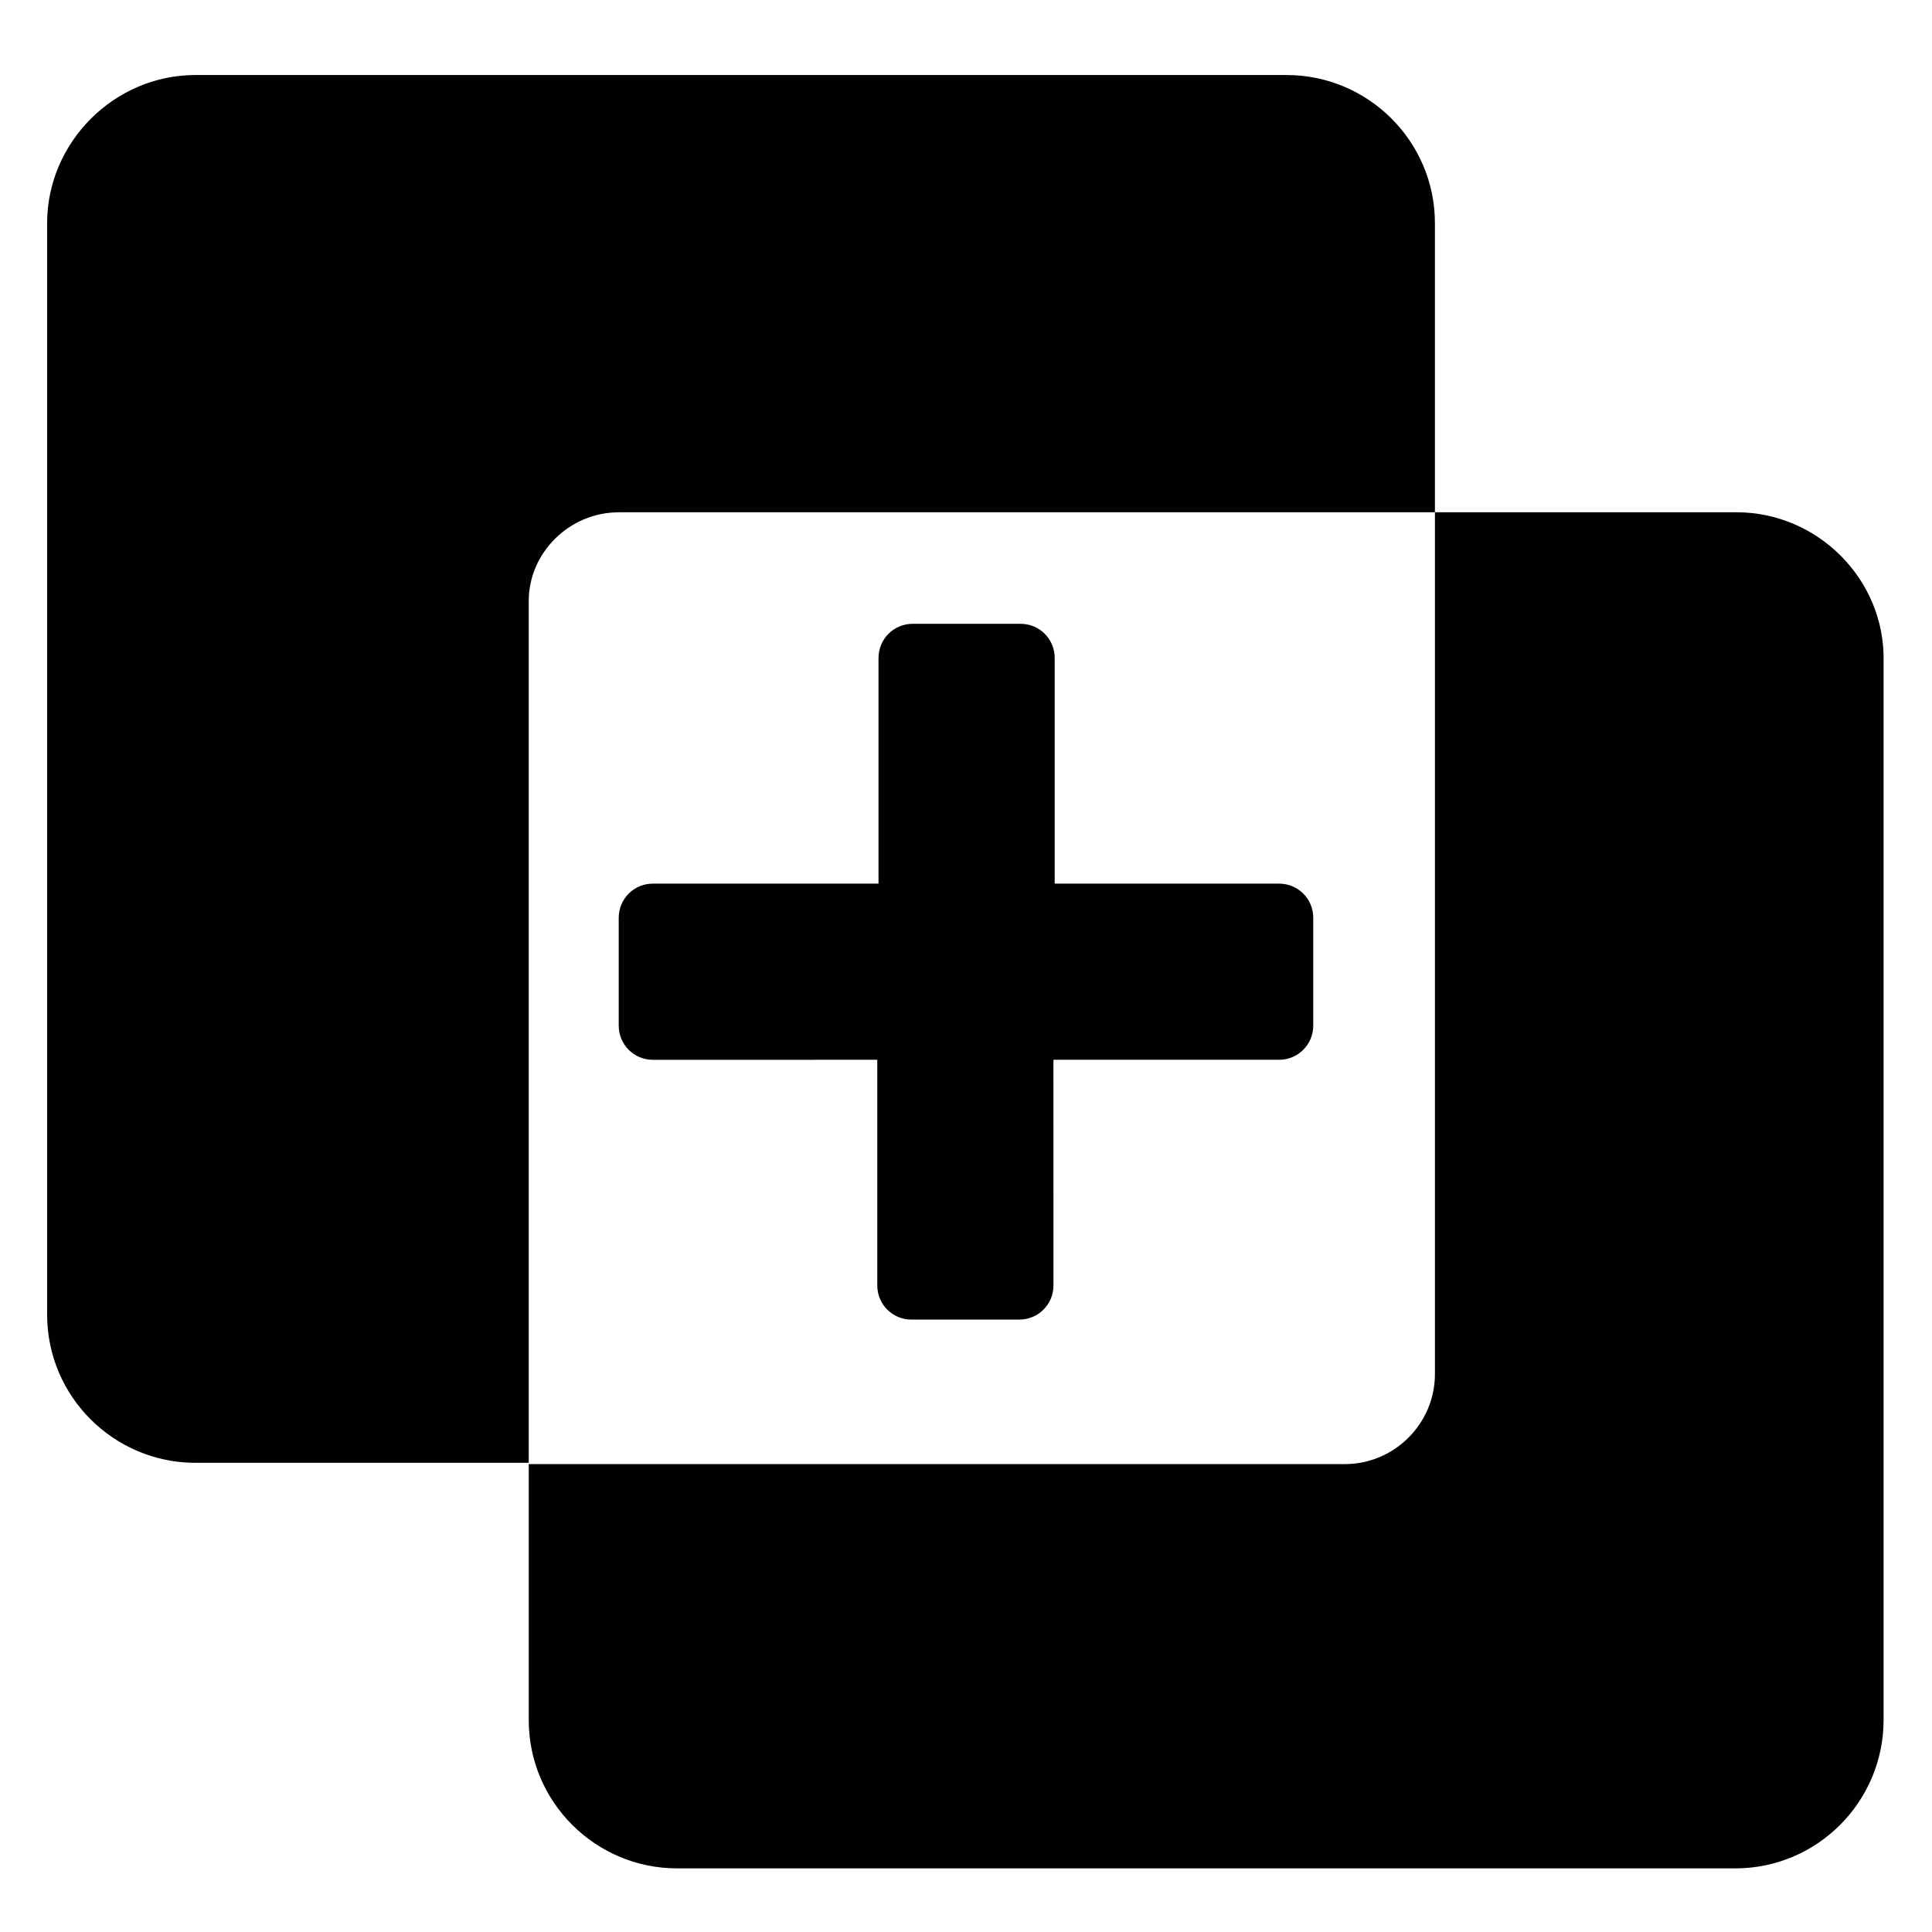
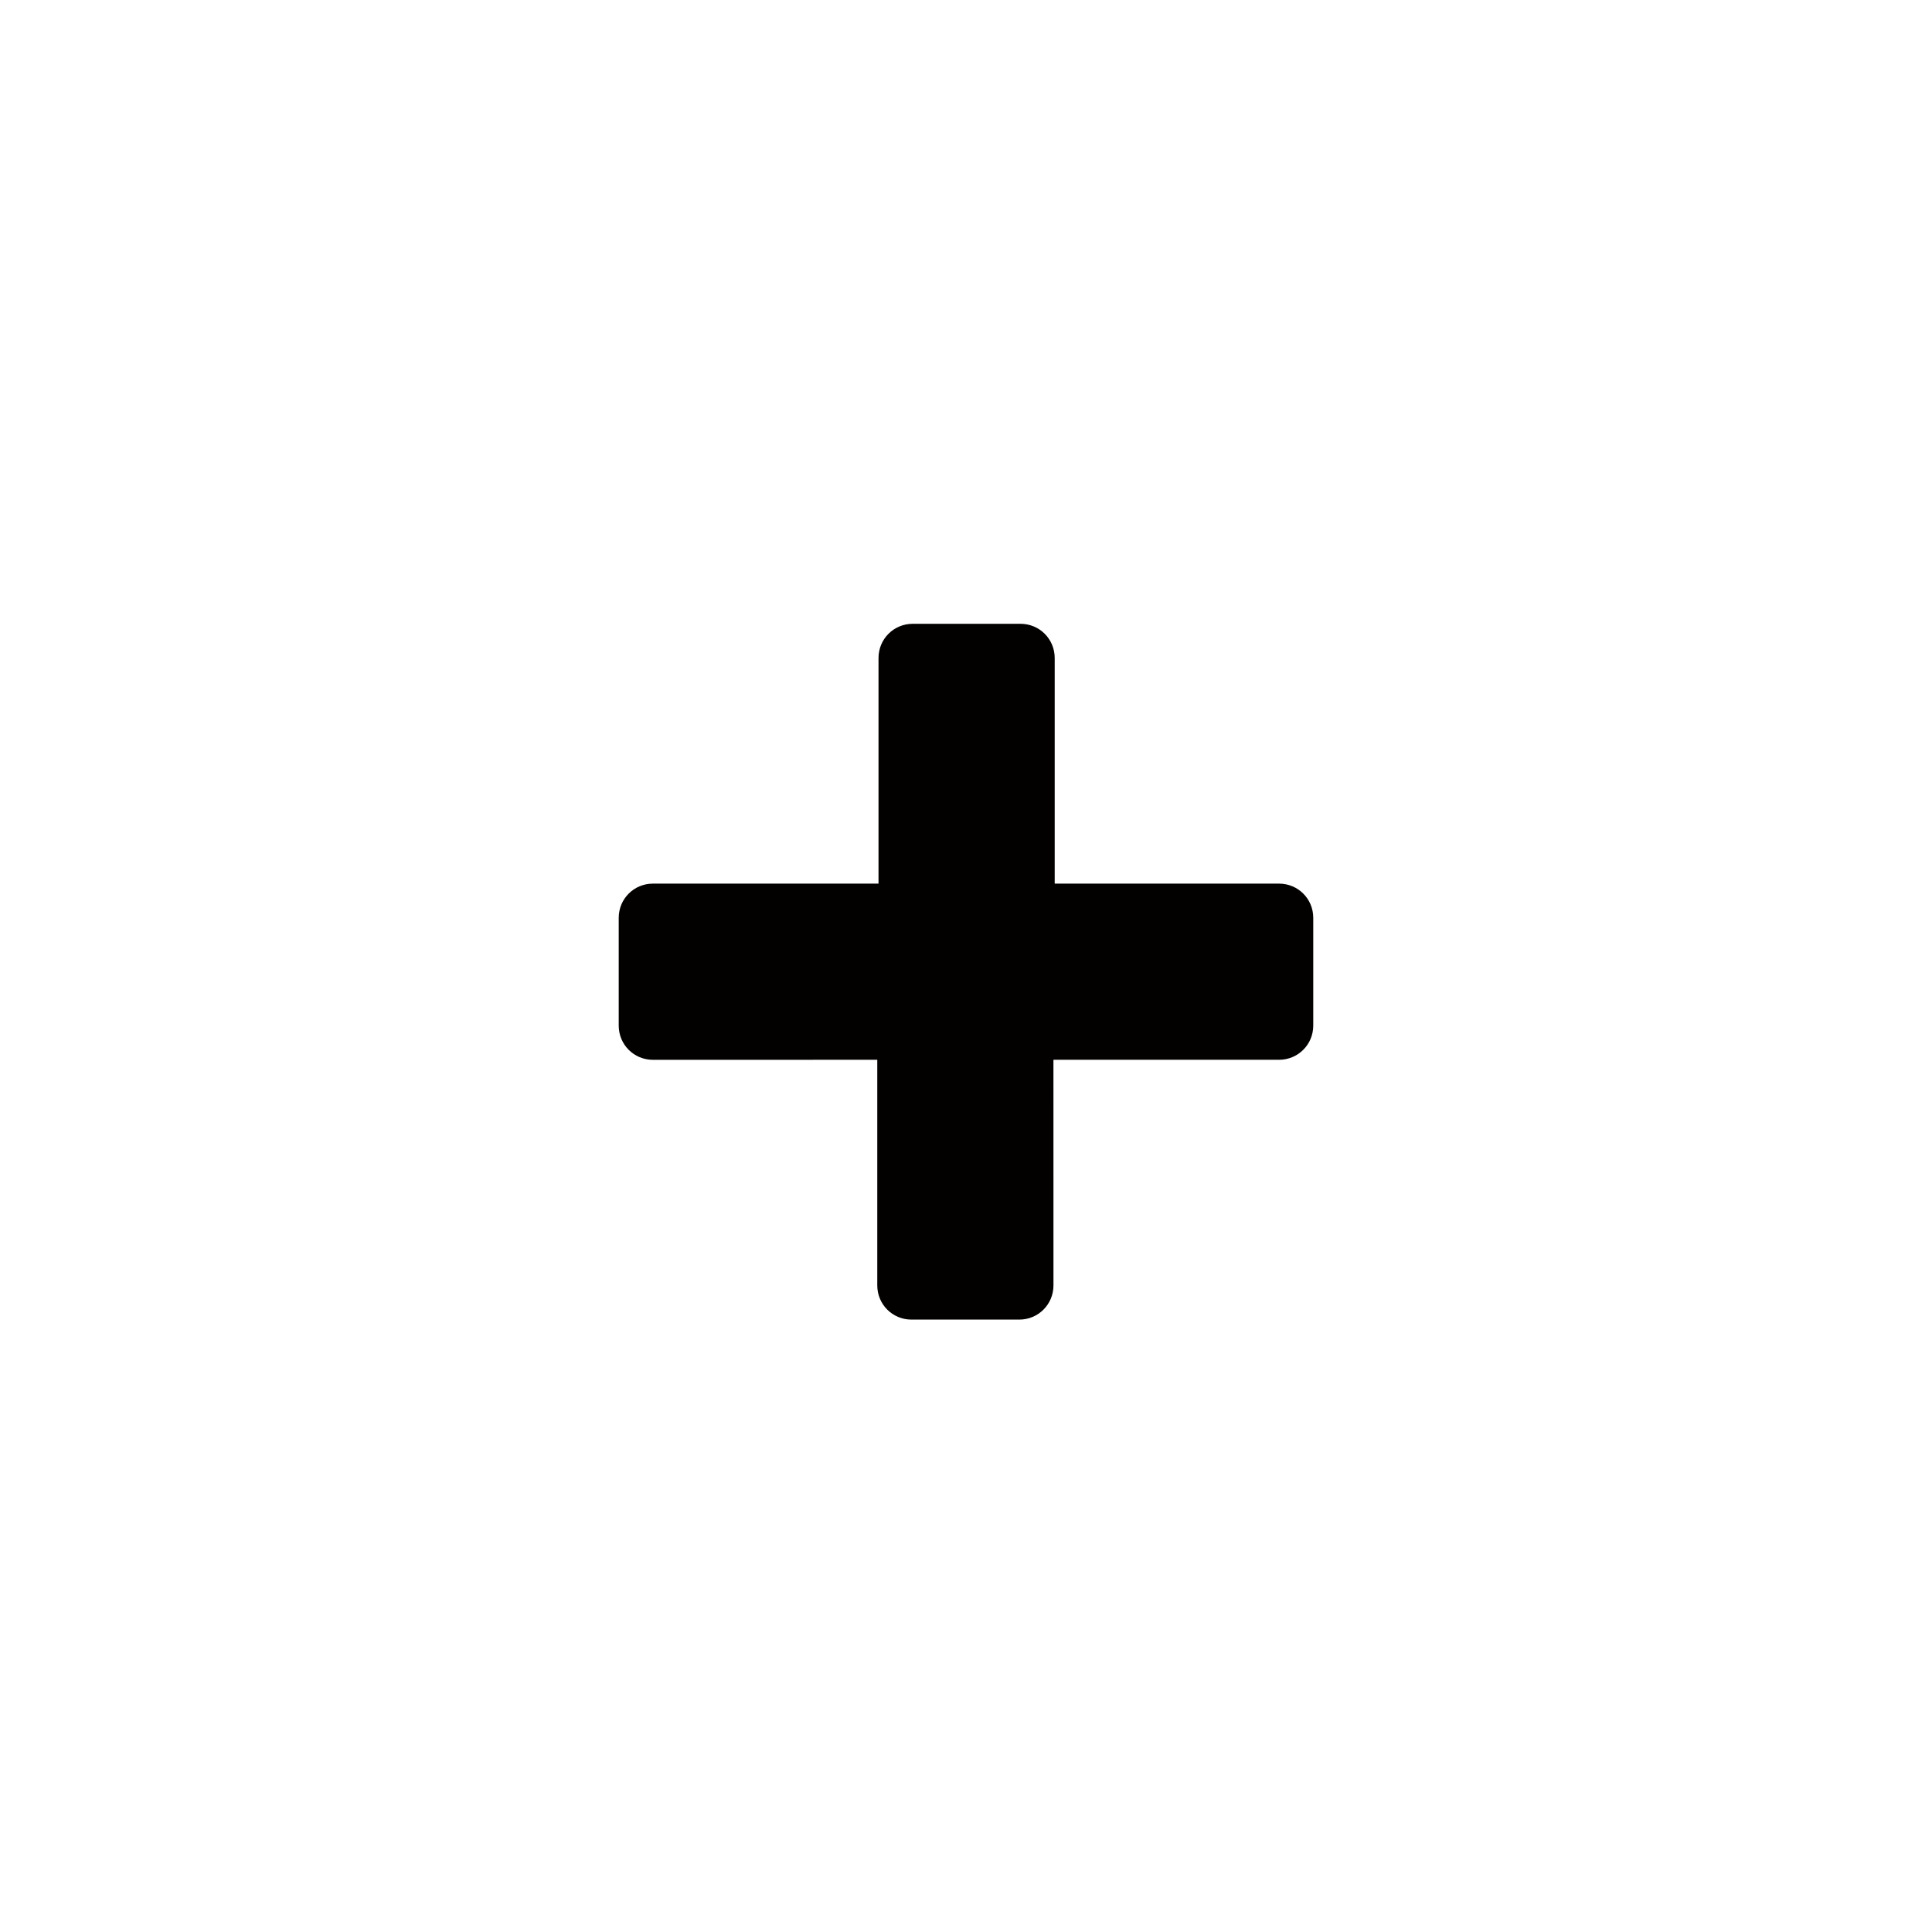
<svg xmlns="http://www.w3.org/2000/svg" width="800px" height="800px" version="1.1" viewBox="144 144 512 512">
  <g fill="#030000">
-     <path d="m307.97 279.76h216.3v-76.582c0-21.832-17.801-39.297-39.297-39.297h-289.19c-21.496 0-39.297 17.801-39.297 39.297v289.19c0 21.832 17.801 39.297 39.297 39.297h88.336v-228.39c-0.004-12.762 10.746-23.508 23.844-23.508z" />
-     <path d="m604.21 279.76h-79.938v228.39c0 13.098-10.746 23.848-23.848 23.848l-216.3-0.004v67.848c0 21.832 17.801 39.297 39.297 39.297h280.45c21.832 0 39.297-17.801 39.297-39.297l0.004-280.79c0.336-21.496-17.465-39.297-38.961-39.297z" />
    <path d="m482.96 378.17h-59.453v-59.785c0-5.039-4.031-9.07-9.07-9.07h-28.551c-5.039 0-9.07 4.031-9.07 9.07v59.785h-59.777c-5.039 0-9.07 4.031-9.07 9.07v28.551c0 5.039 4.031 9.07 9.07 9.07l59.449-0.008v59.785c0 5.039 4.031 9.07 9.07 9.07h28.551c5.039 0 9.07-4.031 9.07-9.07l-0.008-59.785h59.785c5.039 0 9.07-4.031 9.07-9.07v-28.551c0-5.035-4.031-9.062-9.066-9.062z" />
  </g>
</svg>